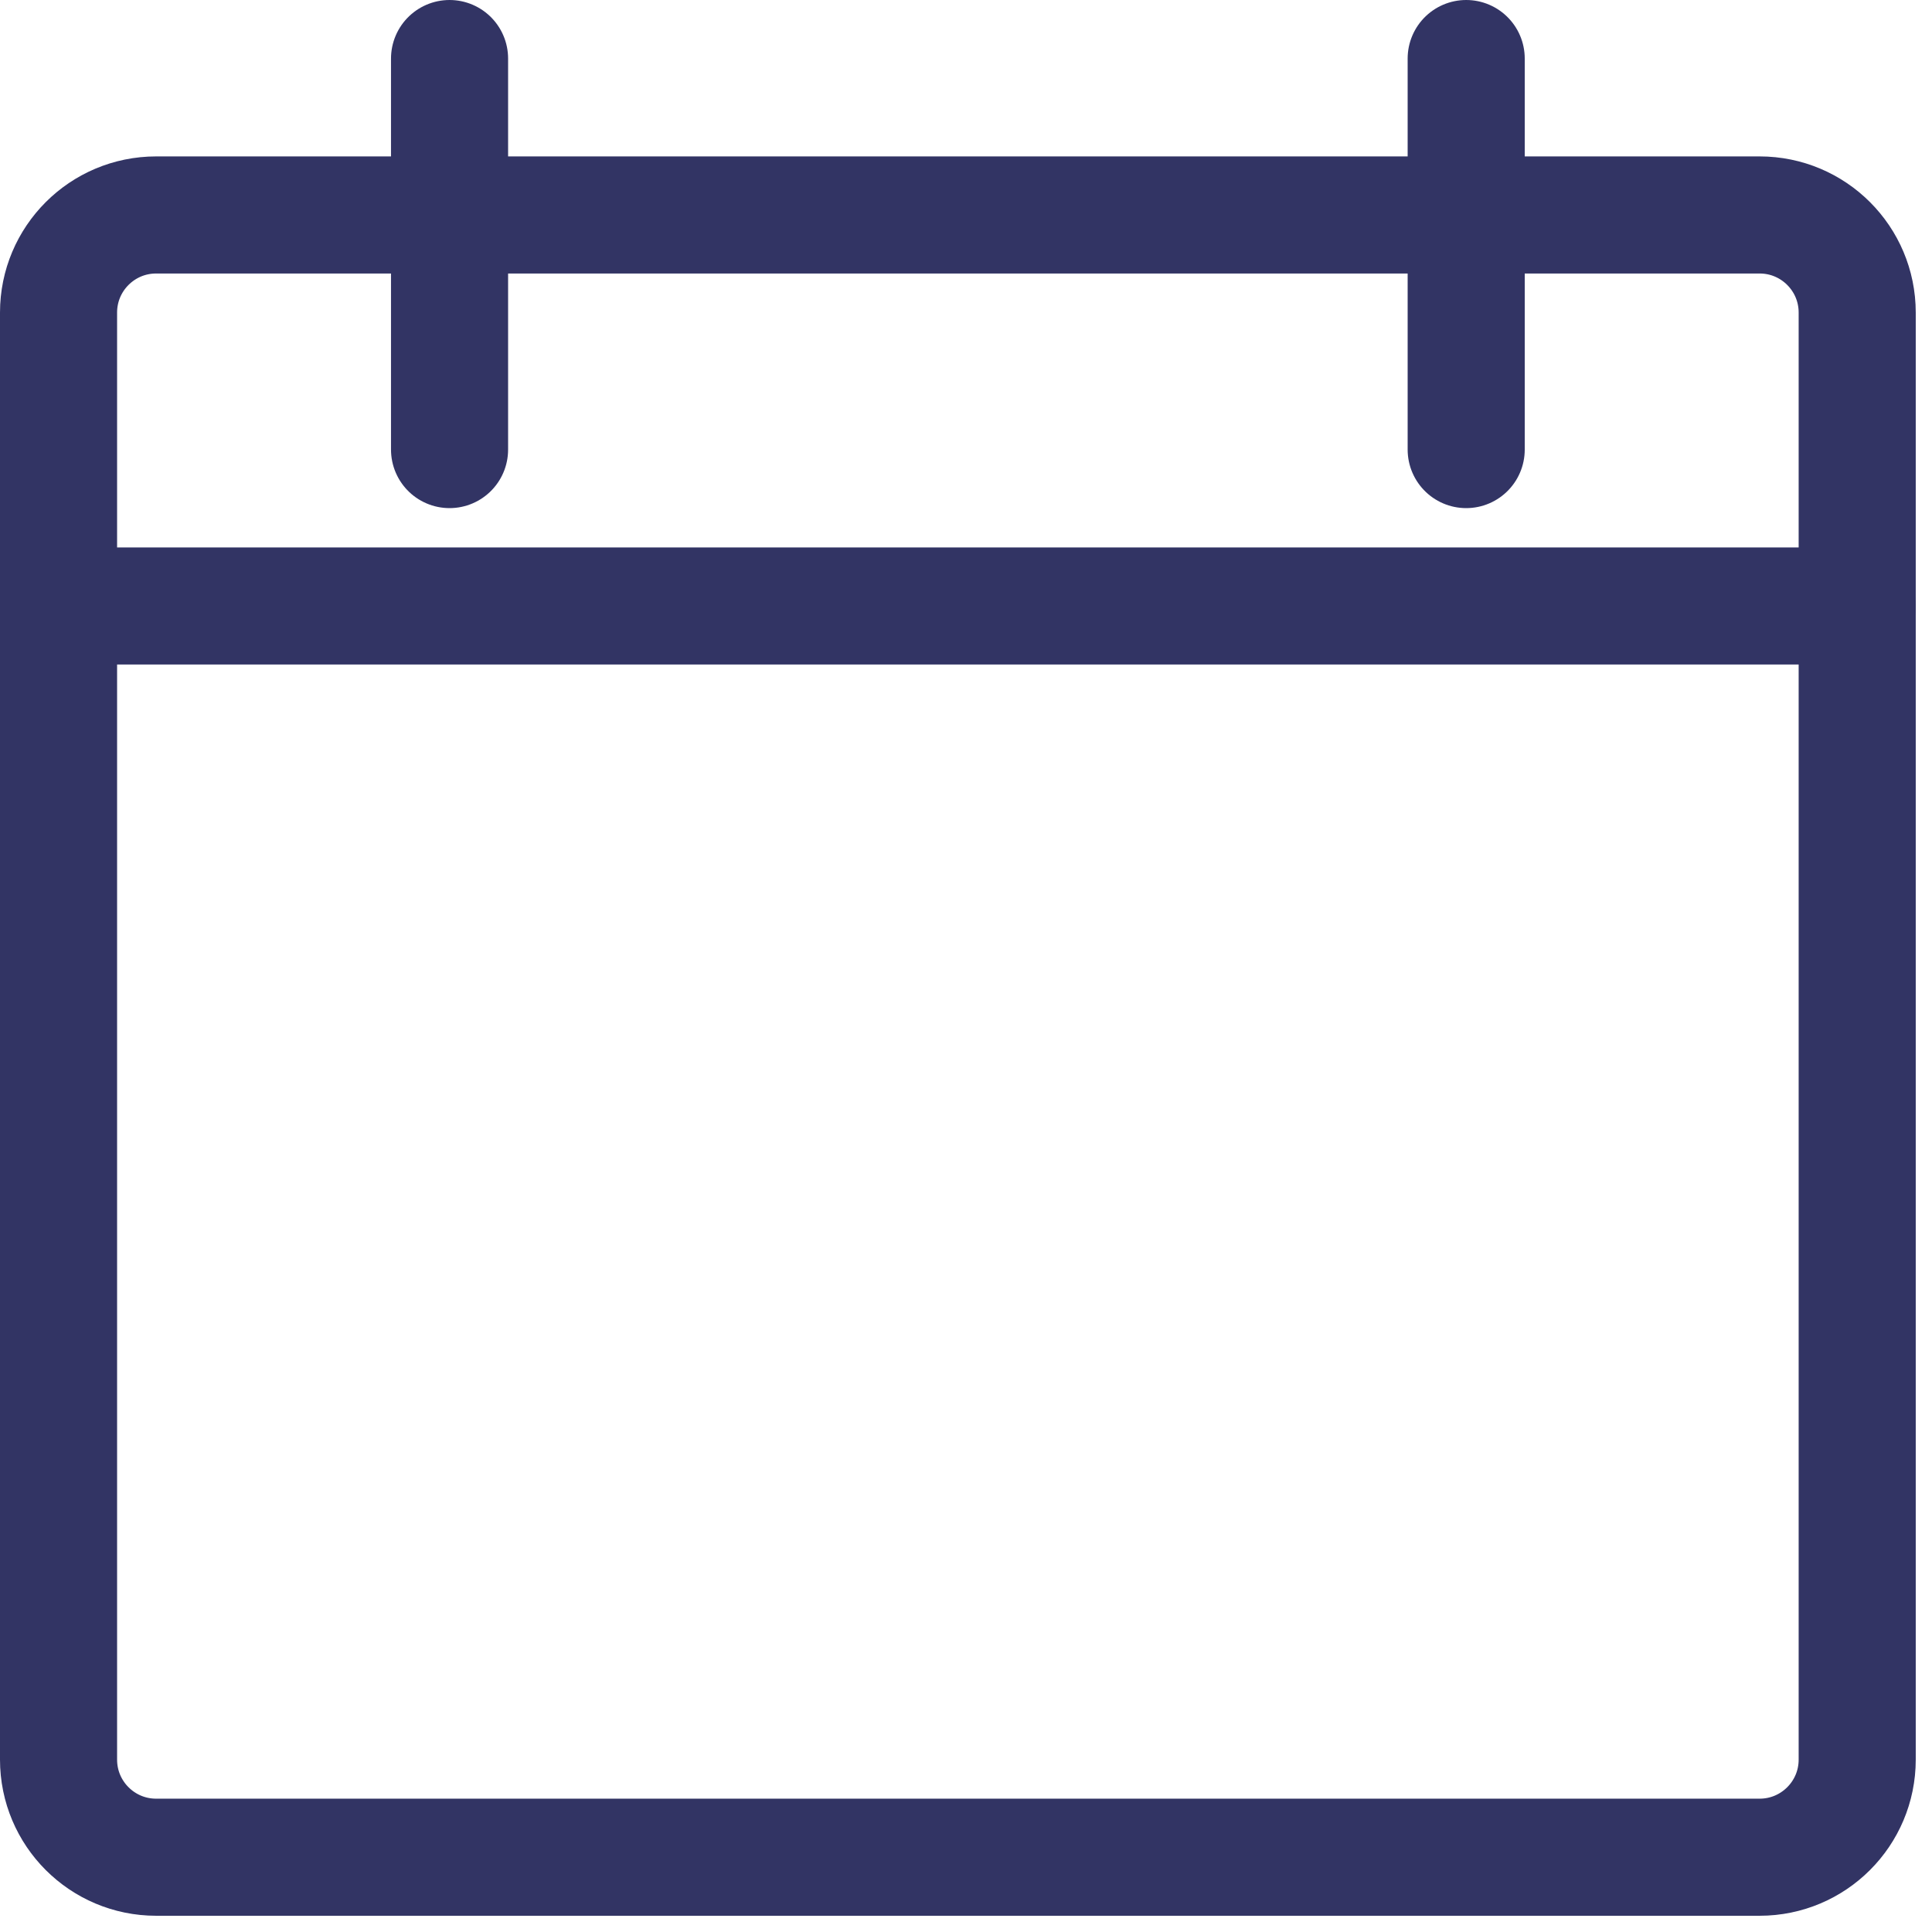
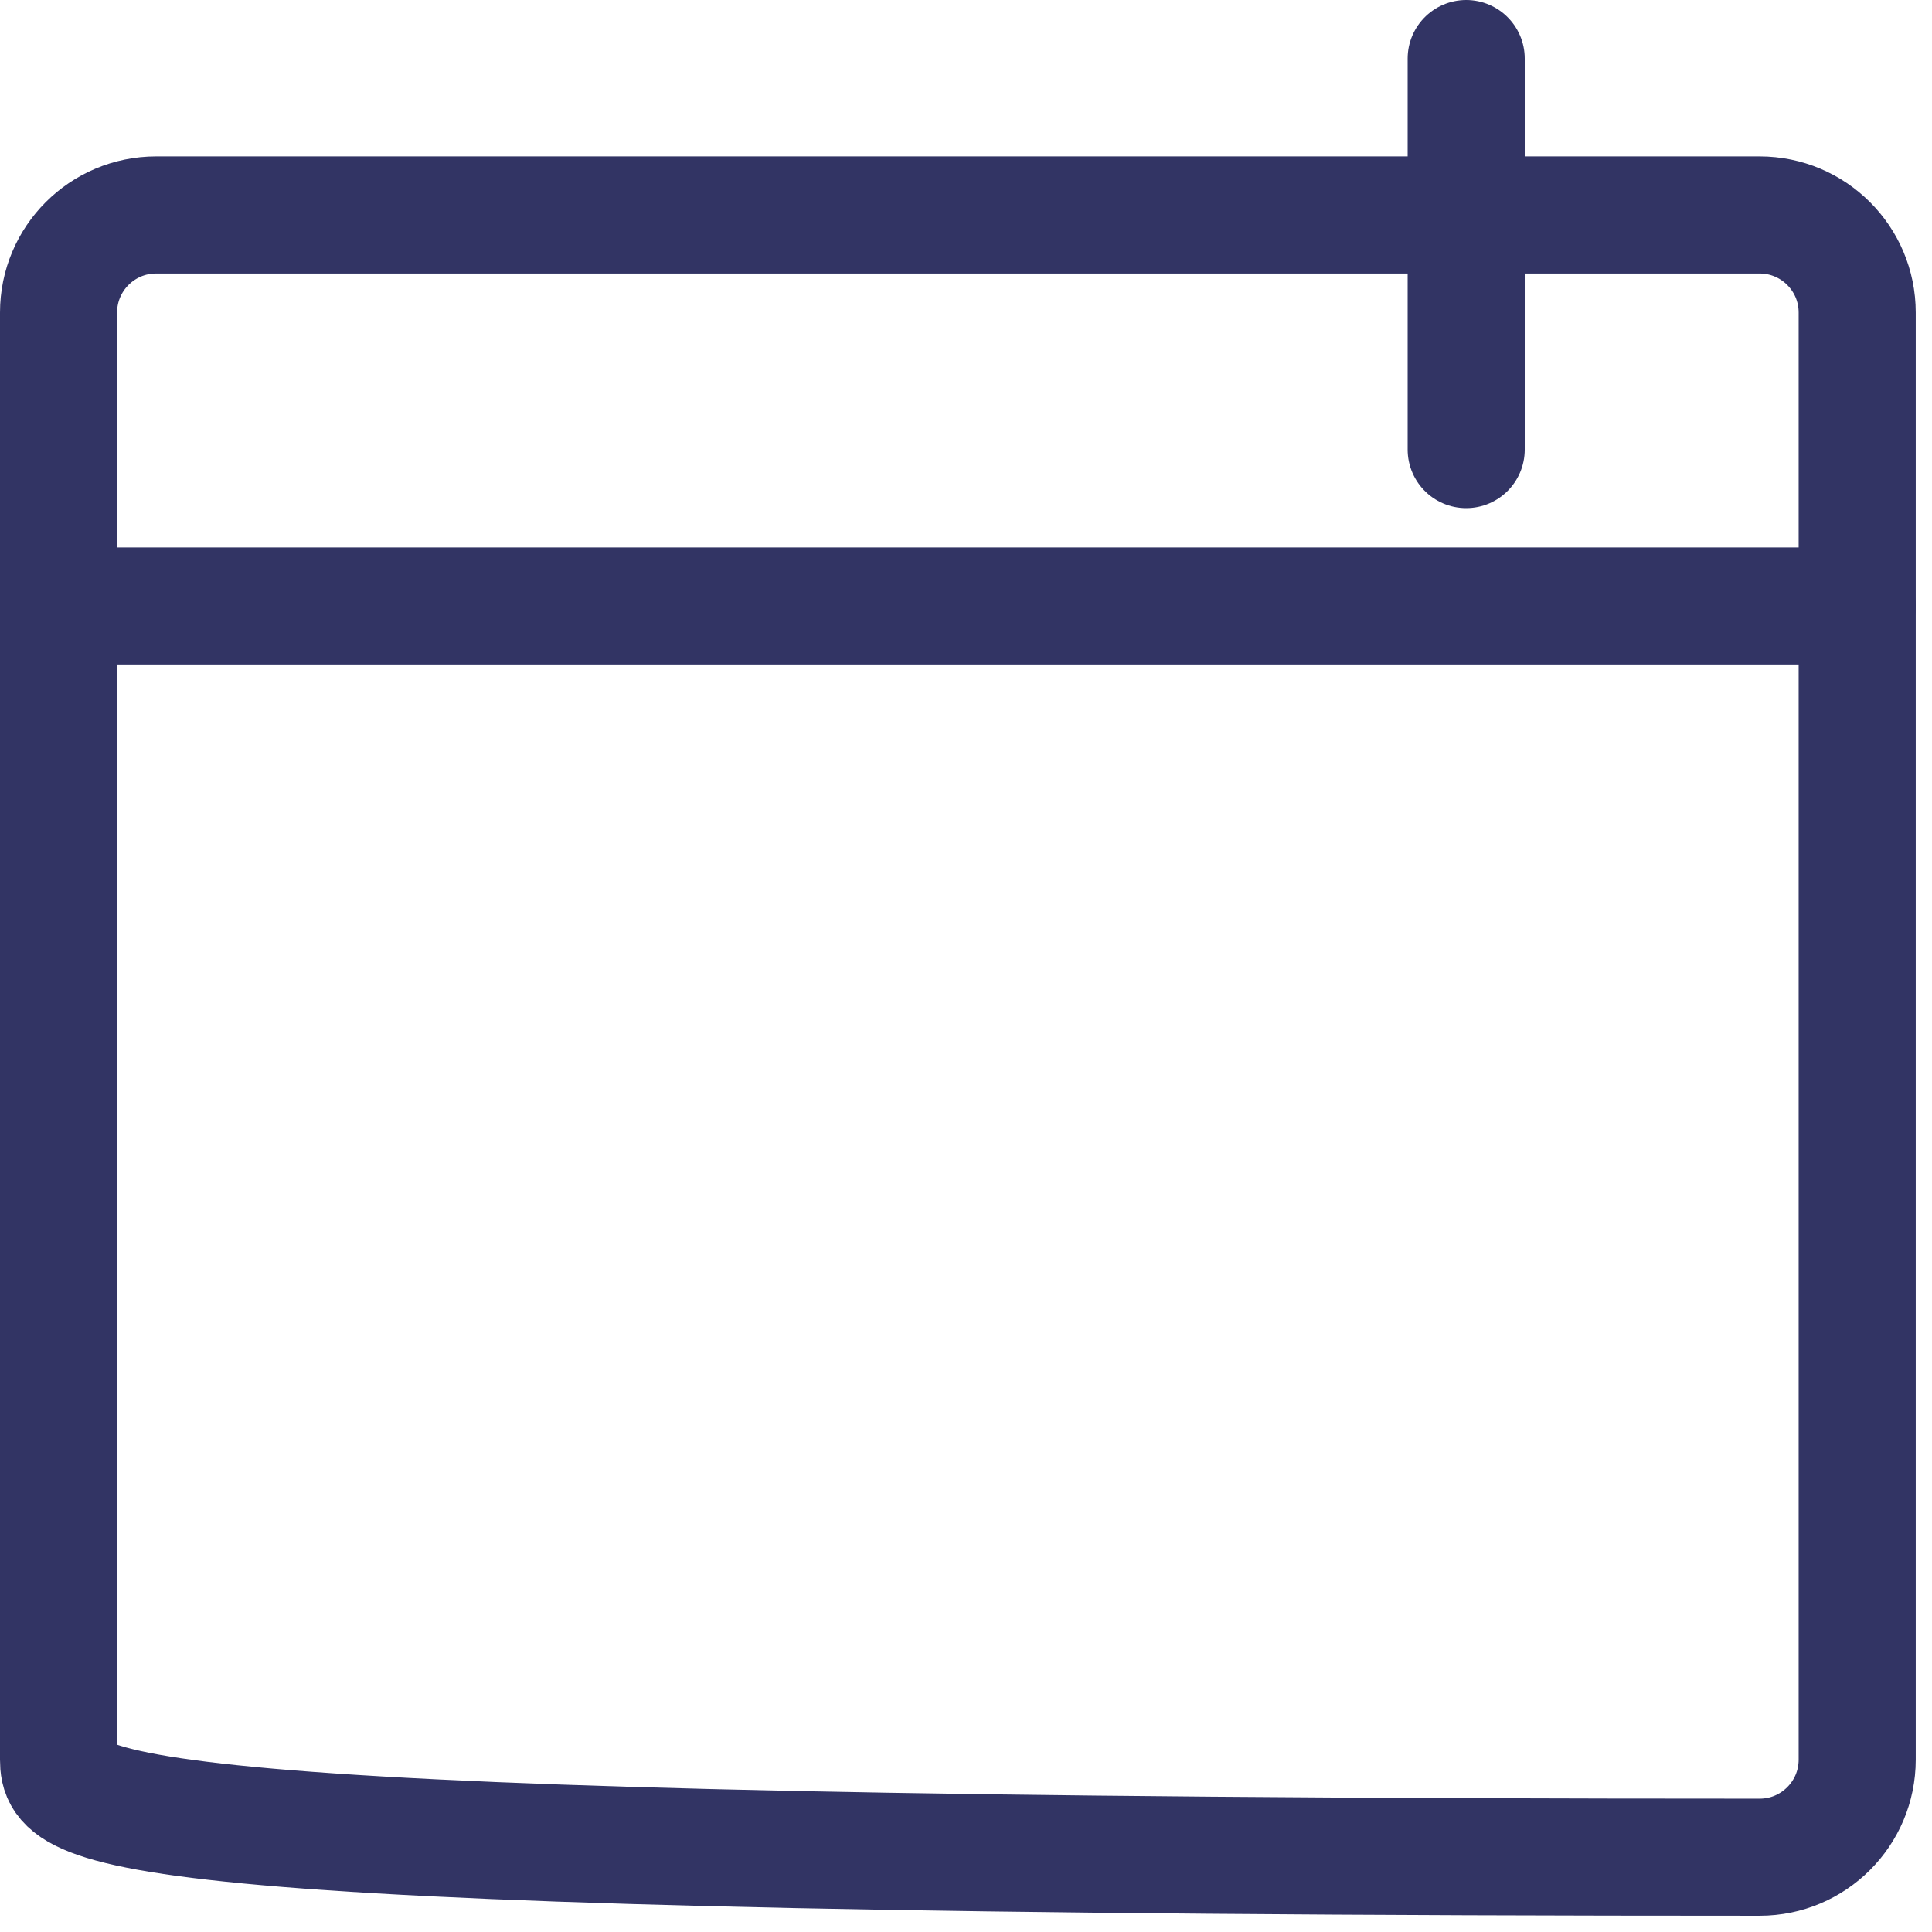
<svg xmlns="http://www.w3.org/2000/svg" width="99" height="99" viewBox="0 0 99 99" fill="none">
-   <path d="M3 16.015C3 13.254 5.239 11.015 8 11.015H90.167C92.928 11.015 95.167 13.254 95.167 16.015V90.168C95.167 92.929 92.928 95.168 90.167 95.168H8C5.239 95.168 3 92.929 3 90.168V16.015Z" stroke="#323464" stroke-width="6" stroke-linecap="round" stroke-linejoin="round" />
-   <path d="M23.036 3V23.037" stroke="#323464" stroke-width="6" stroke-linecap="round" stroke-linejoin="round" />
+   <path d="M3 16.015C3 13.254 5.239 11.015 8 11.015H90.167C92.928 11.015 95.167 13.254 95.167 16.015V90.168C95.167 92.929 92.928 95.168 90.167 95.168C5.239 95.168 3 92.929 3 90.168V16.015Z" stroke="#323464" stroke-width="6" stroke-linecap="round" stroke-linejoin="round" />
  <path d="M75.131 3V23.037" stroke="#323464" stroke-width="6" stroke-linecap="round" stroke-linejoin="round" />
  <path d="M3 31.052H95.167" stroke="#323464" stroke-width="6" stroke-linecap="round" stroke-linejoin="round" />
</svg>